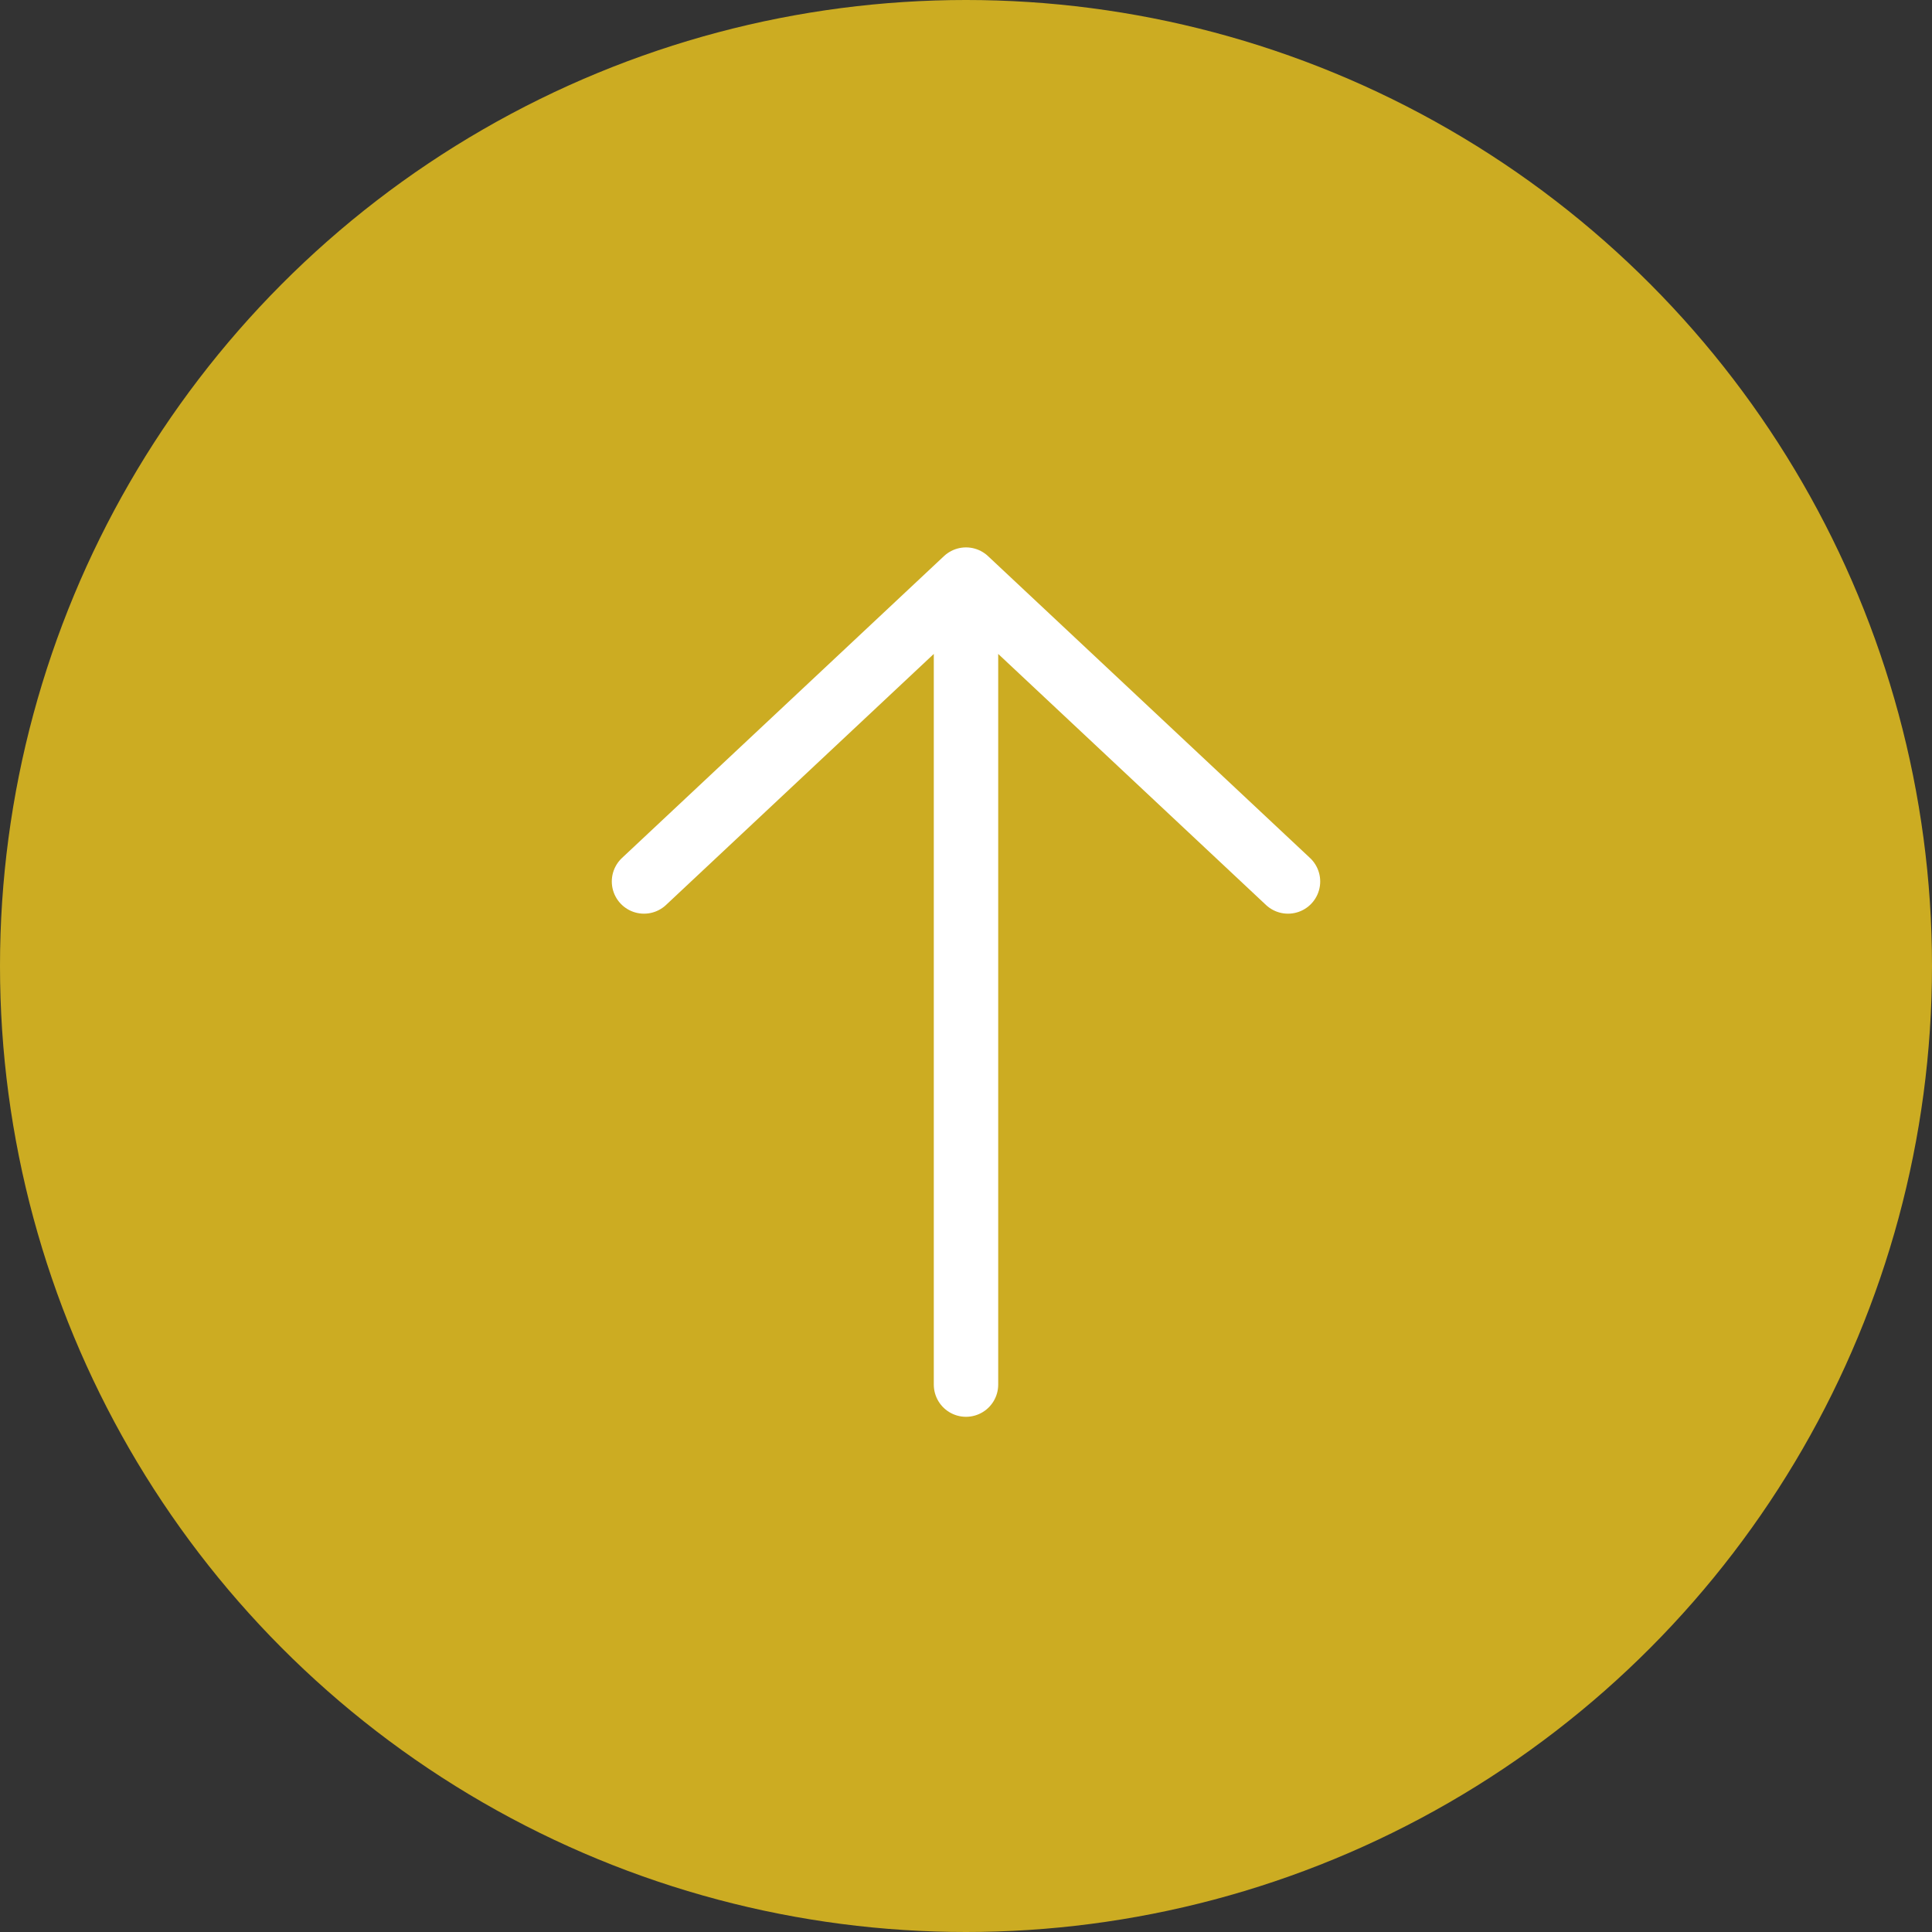
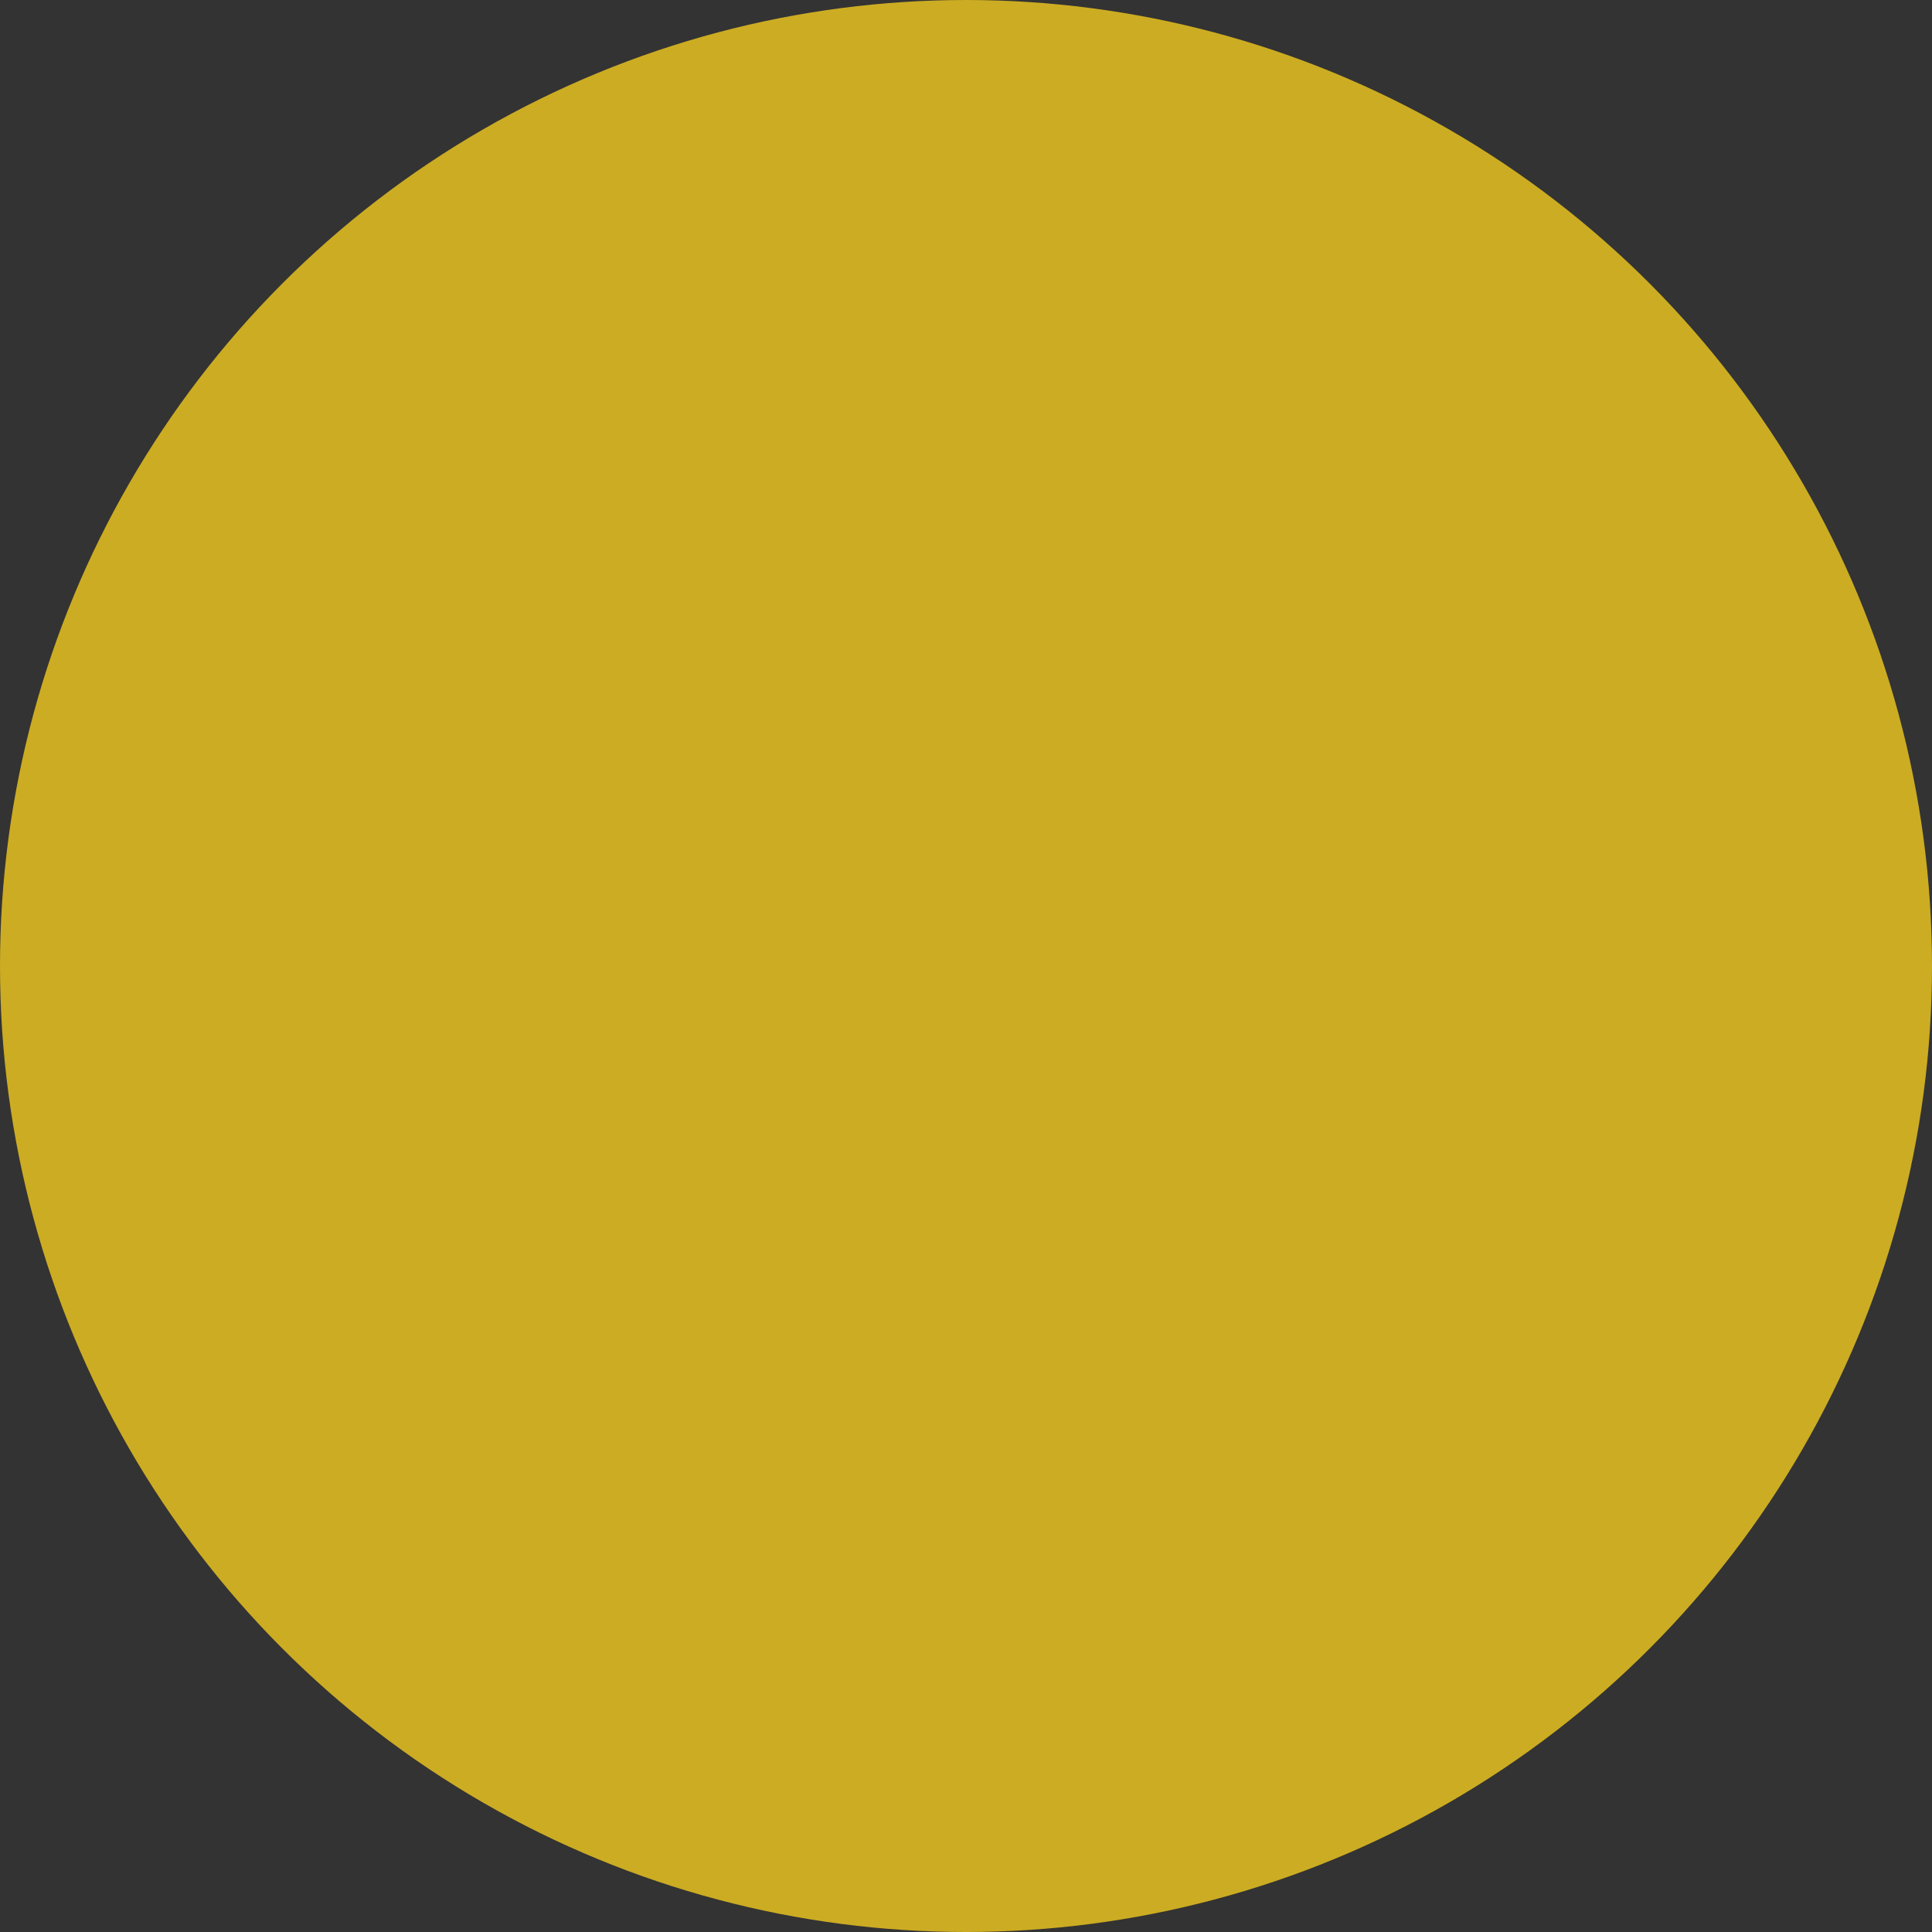
<svg xmlns="http://www.w3.org/2000/svg" width="60" height="60" viewBox="0 0 60 60">
  <rect x="0" y="0" width="60" height="60" fill="#333333" stroke="none" />
  <g id="グループ_5019" data-name="グループ 5019" transform="translate(-320 -632)">
    <circle id="楕円形_1" data-name="楕円形 1" cx="30" cy="30" r="30" transform="translate(320 632)" fill="#ccac22" />
    <g id="arrow-down_curved" transform="translate(408 707) rotate(180)">
-       <path id="パス_6908" data-name="パス 6908" d="M58,57V32m0,25L48,47.625M58,57l10-9.375" fill="none" stroke="#fff" stroke-linecap="round" stroke-linejoin="round" stroke-width="2" />
-     </g>
+       </g>
  </g>
</svg>